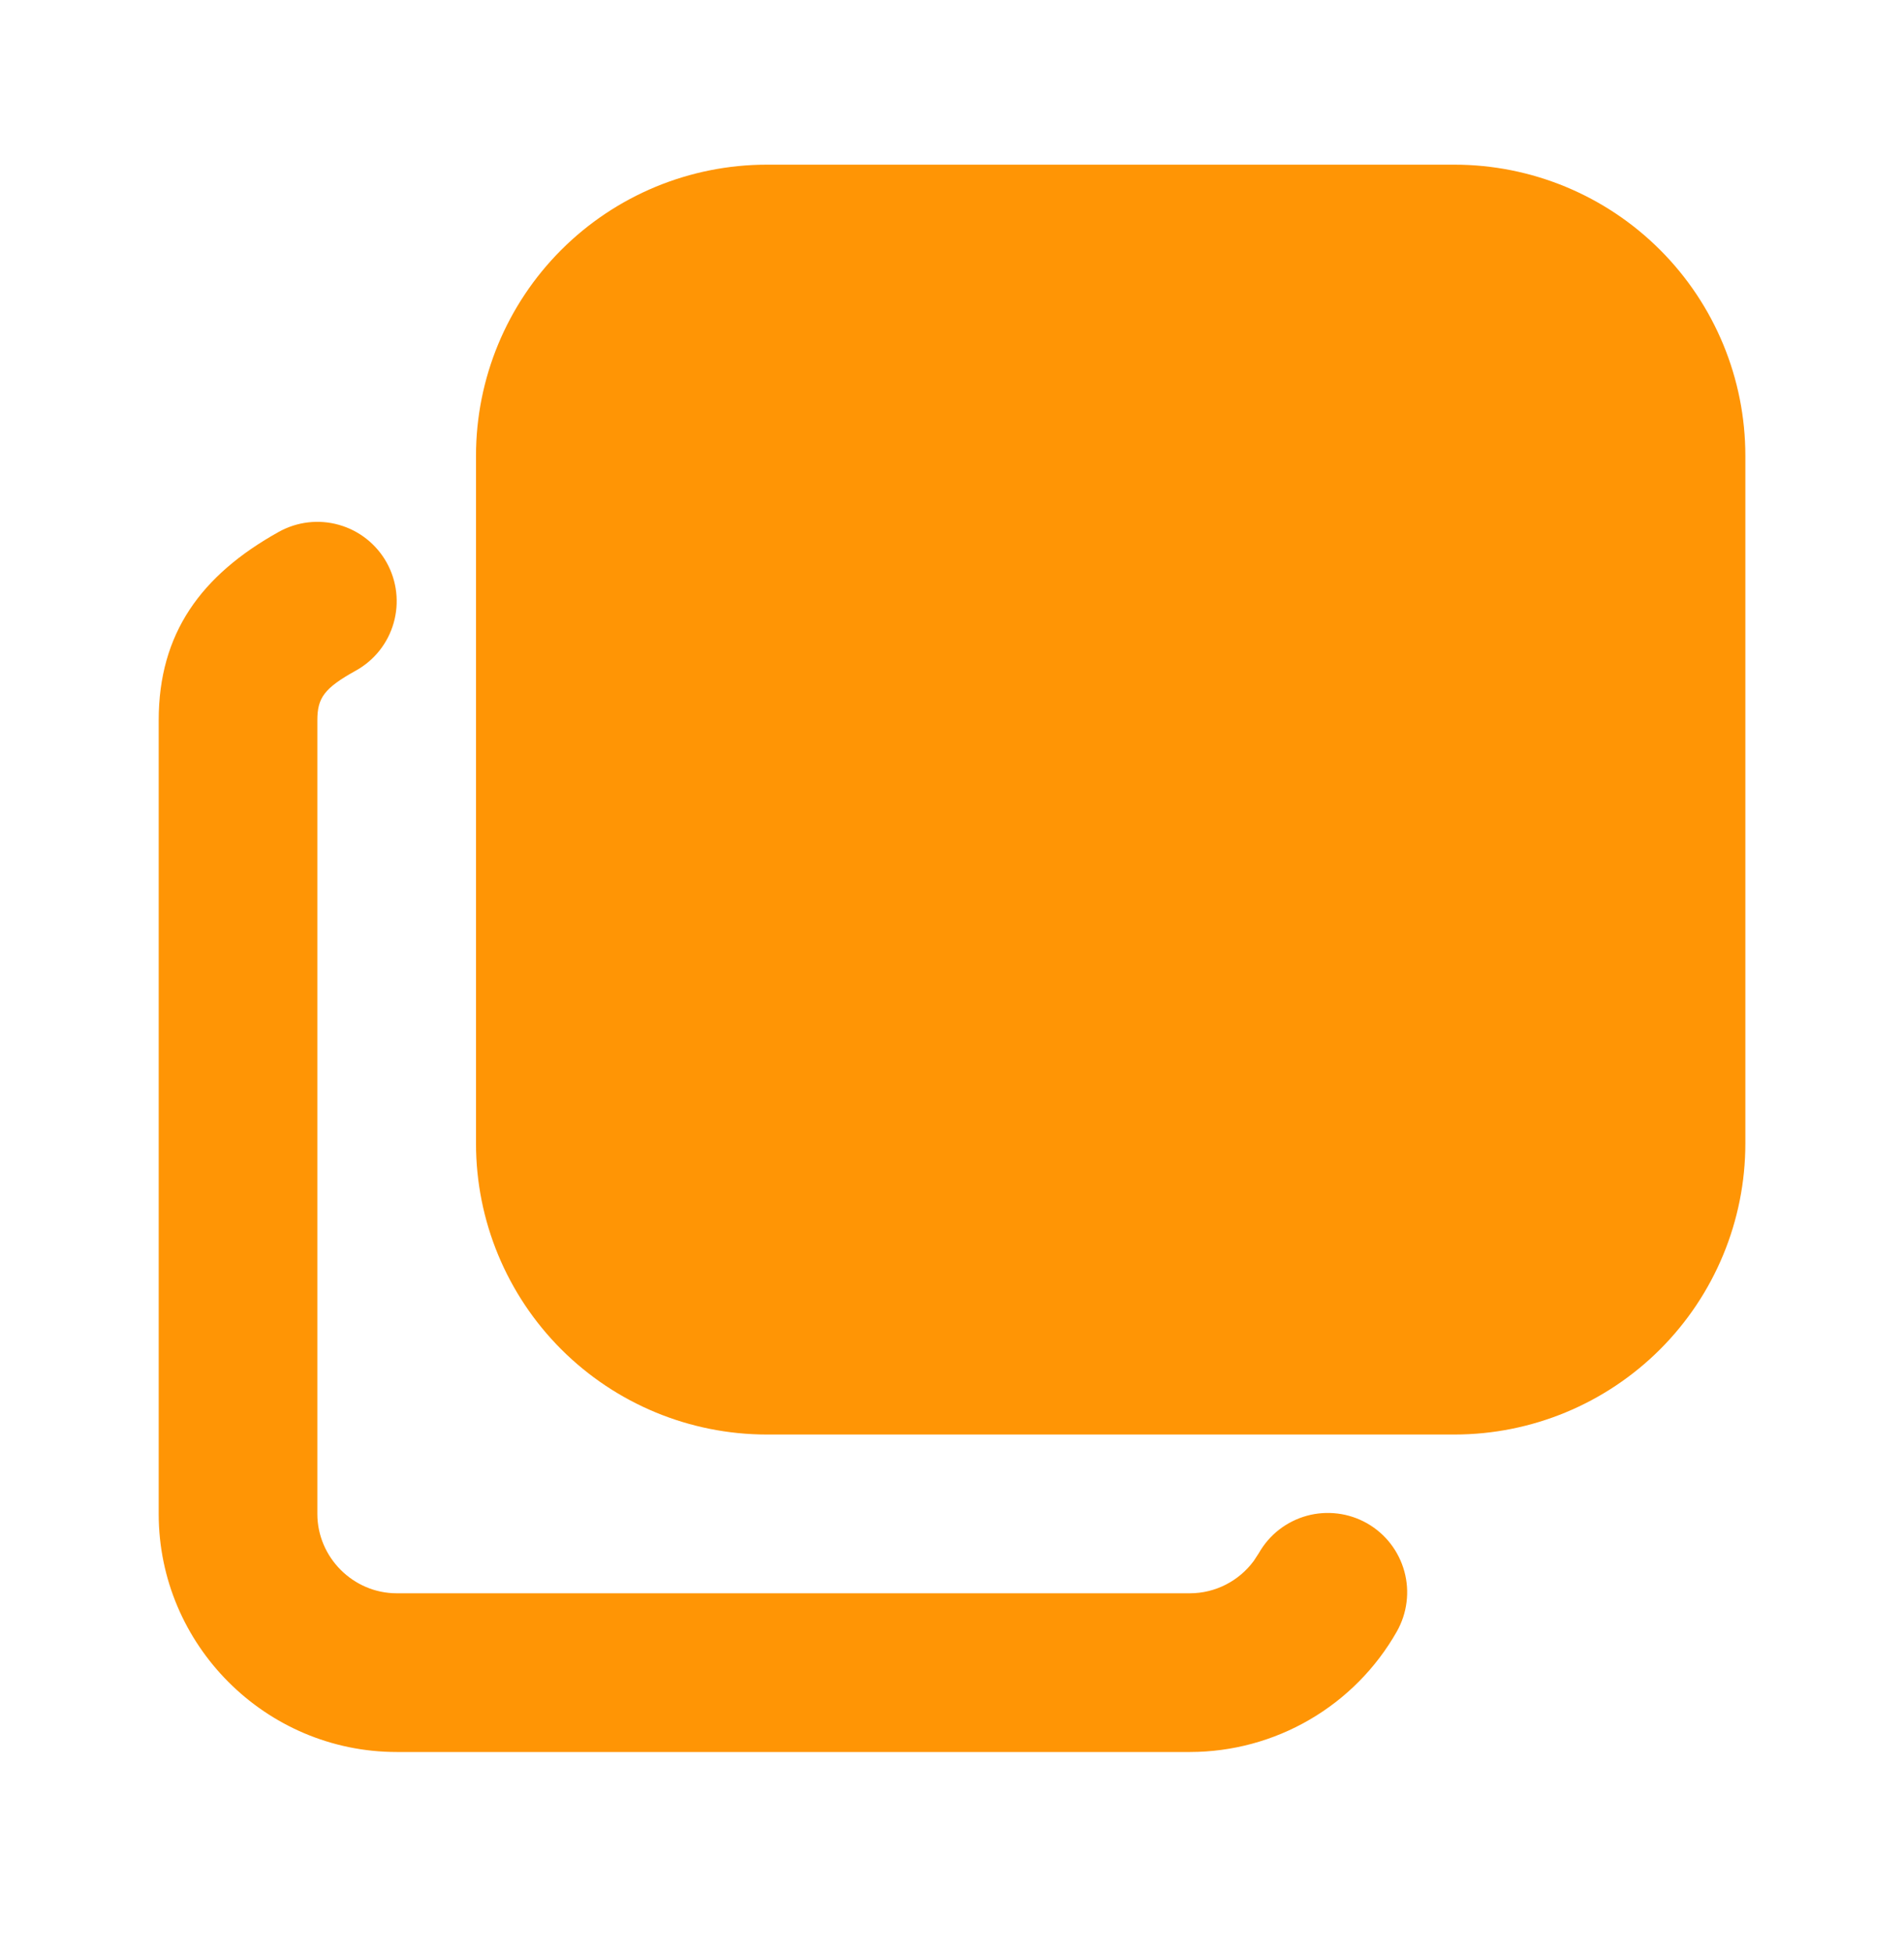
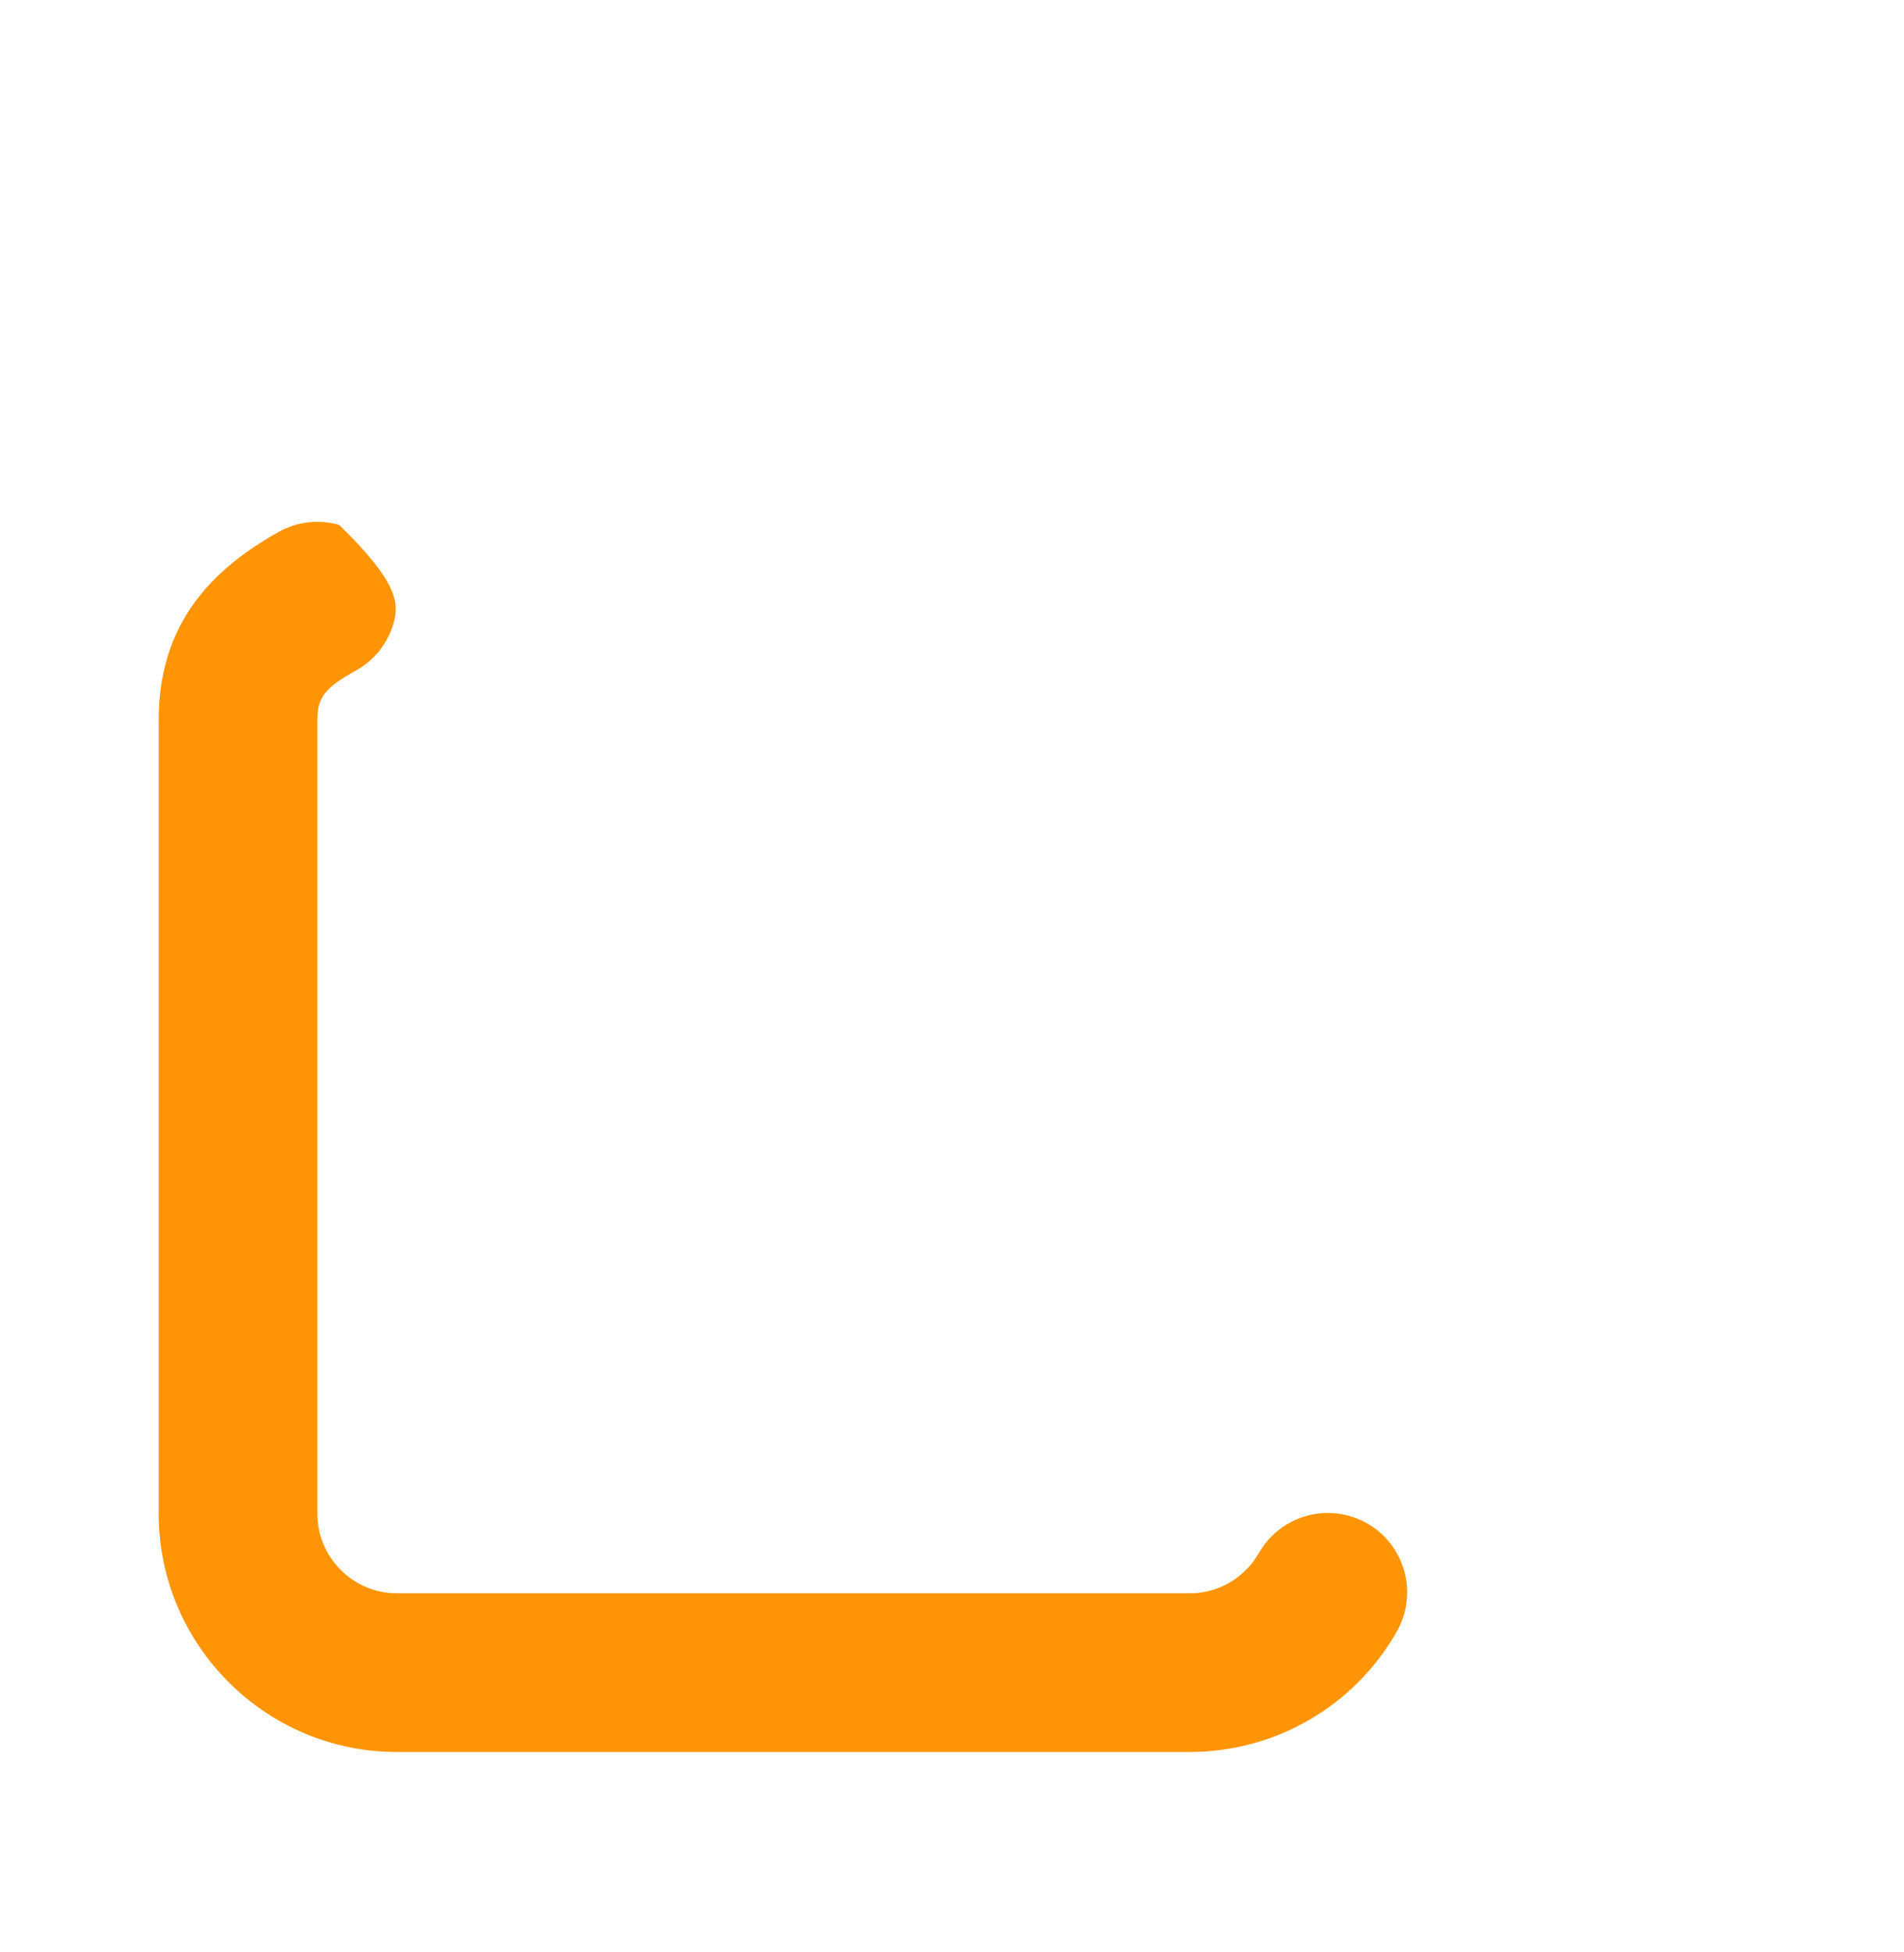
<svg xmlns="http://www.w3.org/2000/svg" fill="none" viewBox="0 0 40 41" height="41" width="40">
-   <path fill="#FF9505" d="M10 9.57C10 7.949 10.644 6.395 11.79 5.249C12.936 4.102 14.491 3.458 16.112 3.458H30.555C32.176 3.458 33.73 4.102 34.877 5.249C36.023 6.395 36.667 7.949 36.667 9.57V24.014C36.667 25.634 36.023 27.189 34.877 28.335C33.73 29.481 32.176 30.125 30.555 30.125H16.112C14.491 30.125 12.936 29.481 11.79 28.335C10.644 27.189 10 25.634 10 24.014V9.57Z" />
-   <path fill="#FF9505" d="M3.334 15.125C3.334 13.302 4.222 12.079 5.857 11.169C6.244 10.954 6.699 10.901 7.125 11.023C7.55 11.144 7.909 11.429 8.124 11.815C8.339 12.202 8.391 12.657 8.27 13.082C8.149 13.508 7.864 13.867 7.477 14.082C6.814 14.45 6.667 14.652 6.667 15.125V31.792C6.667 32.705 7.421 33.459 8.334 33.459H24.997C25.531 33.459 26.027 33.202 26.339 32.78L26.447 32.614C26.556 32.423 26.7 32.256 26.873 32.122C27.046 31.988 27.244 31.889 27.455 31.831C27.666 31.773 27.886 31.758 28.104 31.785C28.321 31.812 28.53 31.882 28.721 31.99C28.911 32.099 29.078 32.243 29.212 32.416C29.346 32.589 29.445 32.787 29.503 32.998C29.561 33.209 29.577 33.429 29.549 33.647C29.522 33.864 29.452 34.073 29.344 34.264C28.908 35.031 28.276 35.669 27.513 36.113C26.75 36.557 25.883 36.791 25.001 36.792H8.334C5.581 36.792 3.334 34.545 3.334 31.792V15.125Z" />
+   <path fill="#FF9505" d="M3.334 15.125C3.334 13.302 4.222 12.079 5.857 11.169C6.244 10.954 6.699 10.901 7.125 11.023C8.339 12.202 8.391 12.657 8.27 13.082C8.149 13.508 7.864 13.867 7.477 14.082C6.814 14.45 6.667 14.652 6.667 15.125V31.792C6.667 32.705 7.421 33.459 8.334 33.459H24.997C25.531 33.459 26.027 33.202 26.339 32.78L26.447 32.614C26.556 32.423 26.7 32.256 26.873 32.122C27.046 31.988 27.244 31.889 27.455 31.831C27.666 31.773 27.886 31.758 28.104 31.785C28.321 31.812 28.53 31.882 28.721 31.99C28.911 32.099 29.078 32.243 29.212 32.416C29.346 32.589 29.445 32.787 29.503 32.998C29.561 33.209 29.577 33.429 29.549 33.647C29.522 33.864 29.452 34.073 29.344 34.264C28.908 35.031 28.276 35.669 27.513 36.113C26.75 36.557 25.883 36.791 25.001 36.792H8.334C5.581 36.792 3.334 34.545 3.334 31.792V15.125Z" />
</svg>